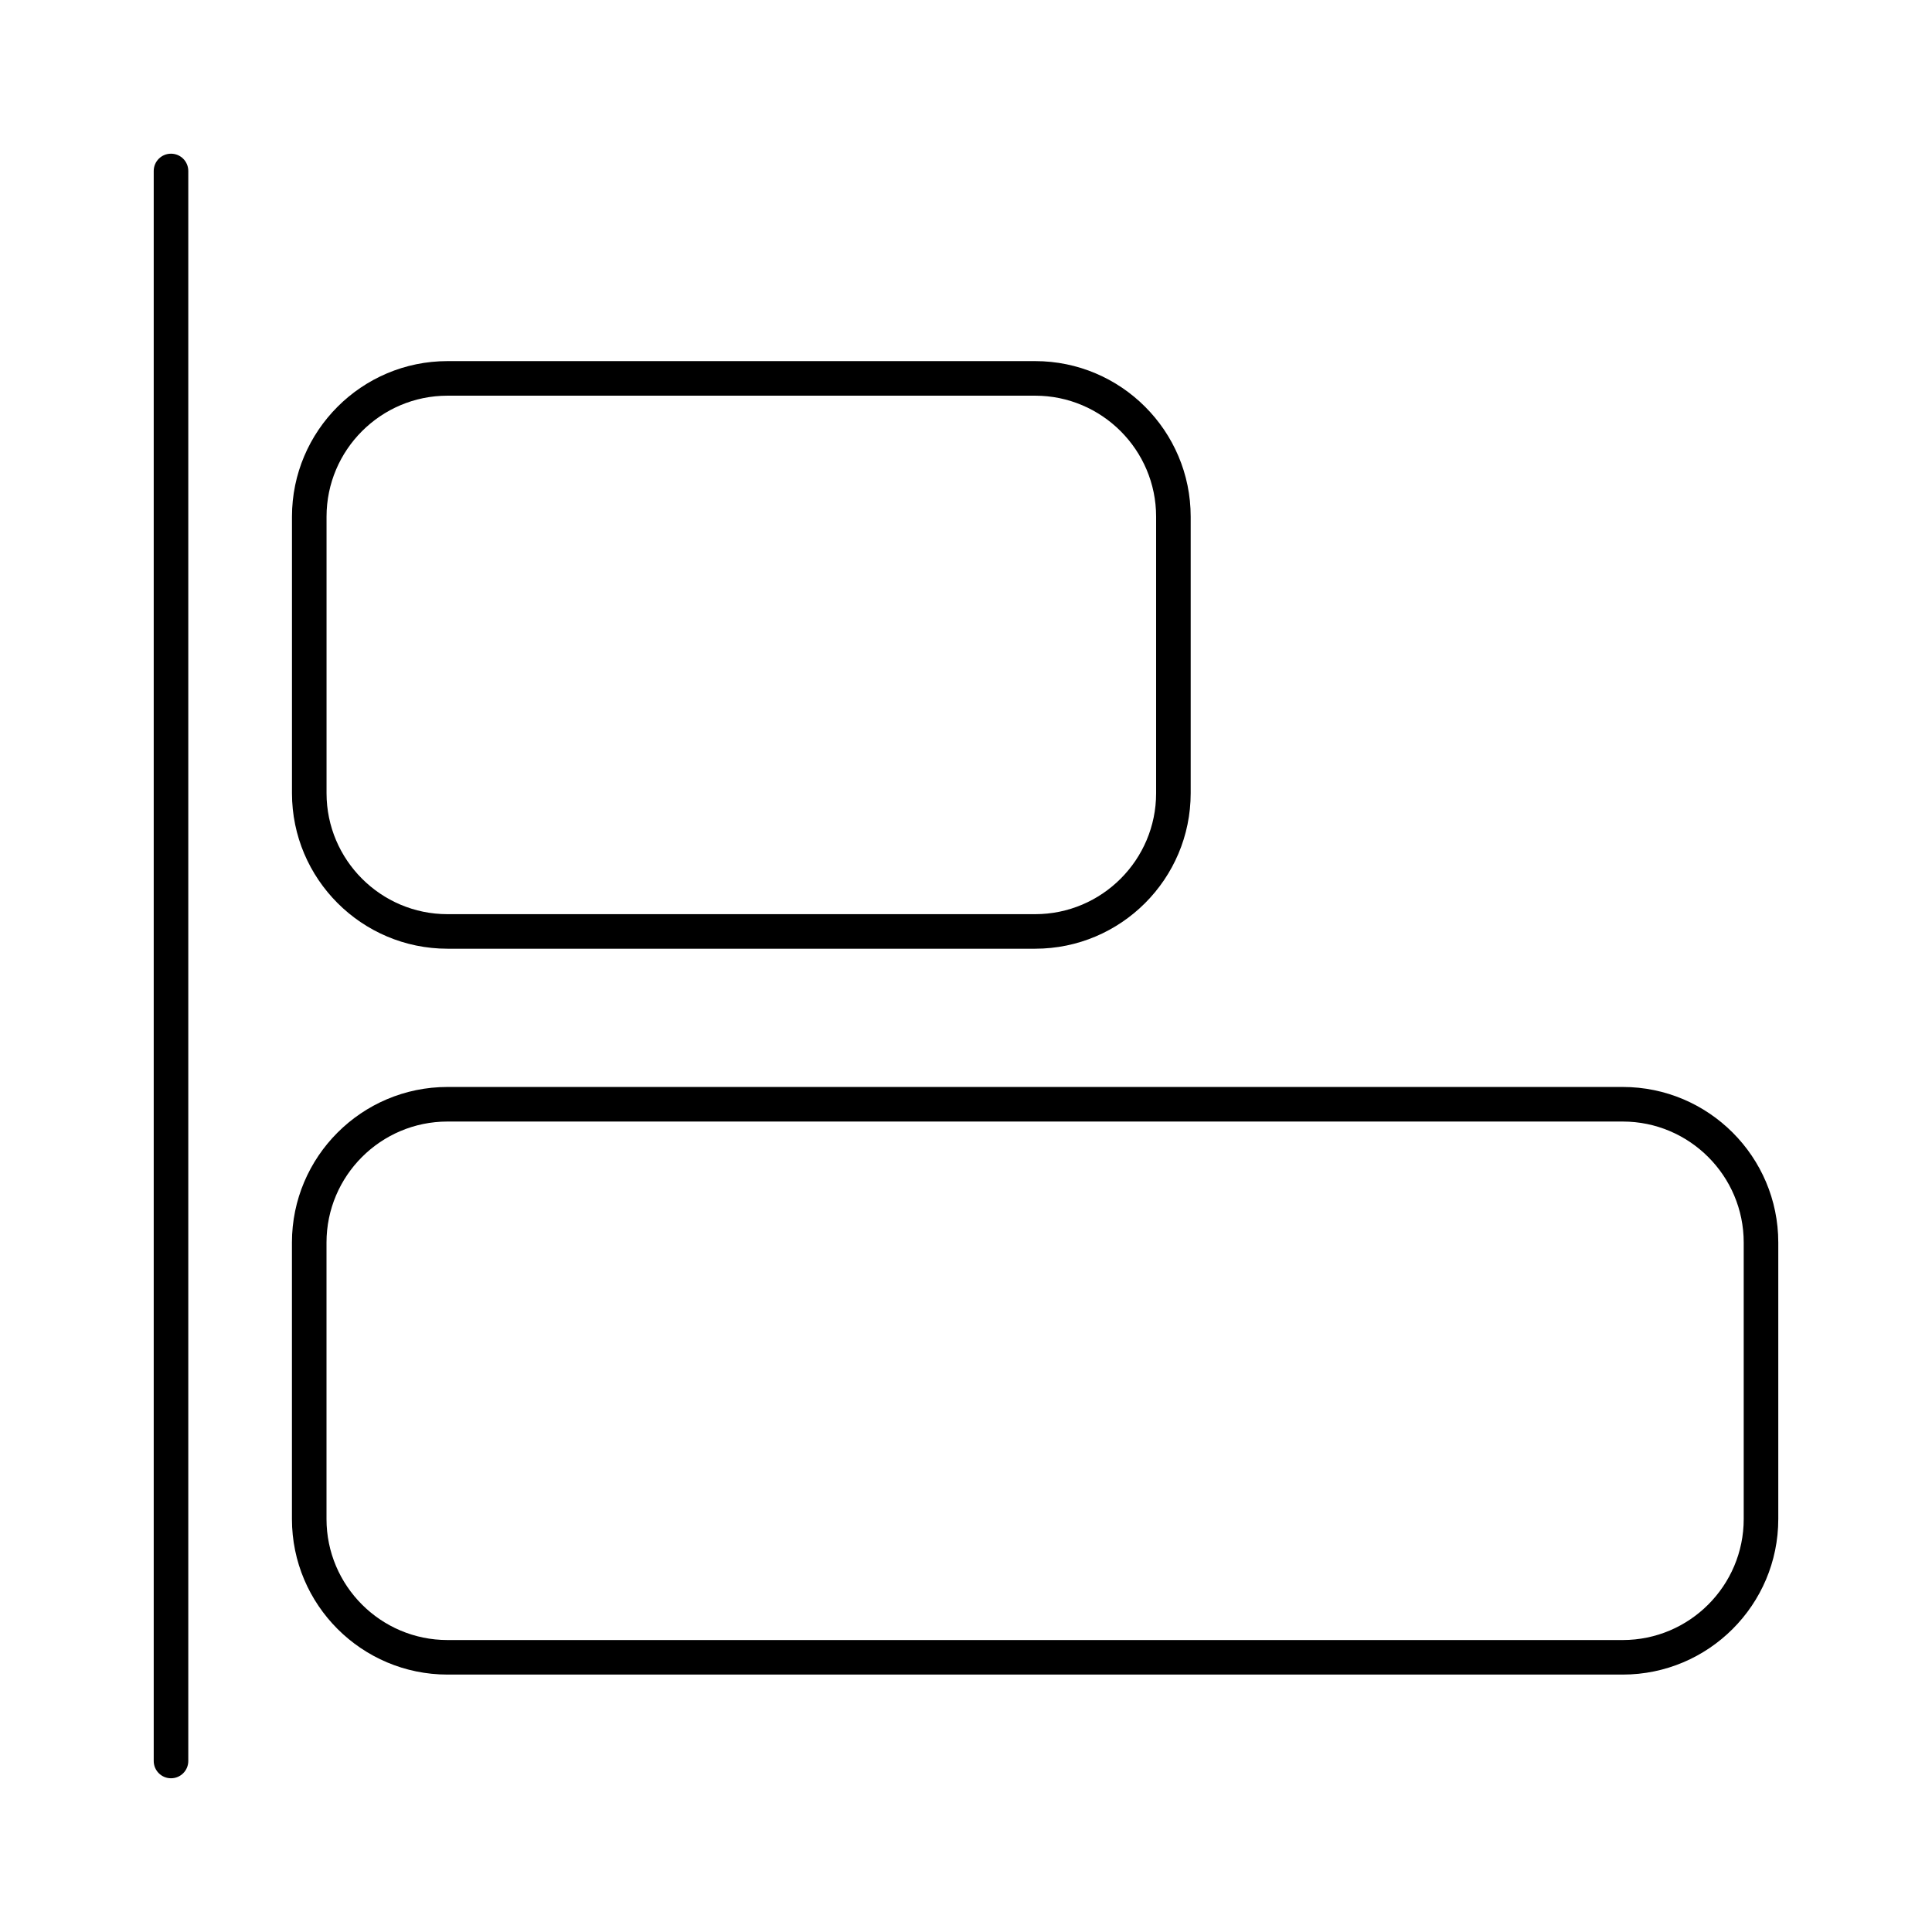
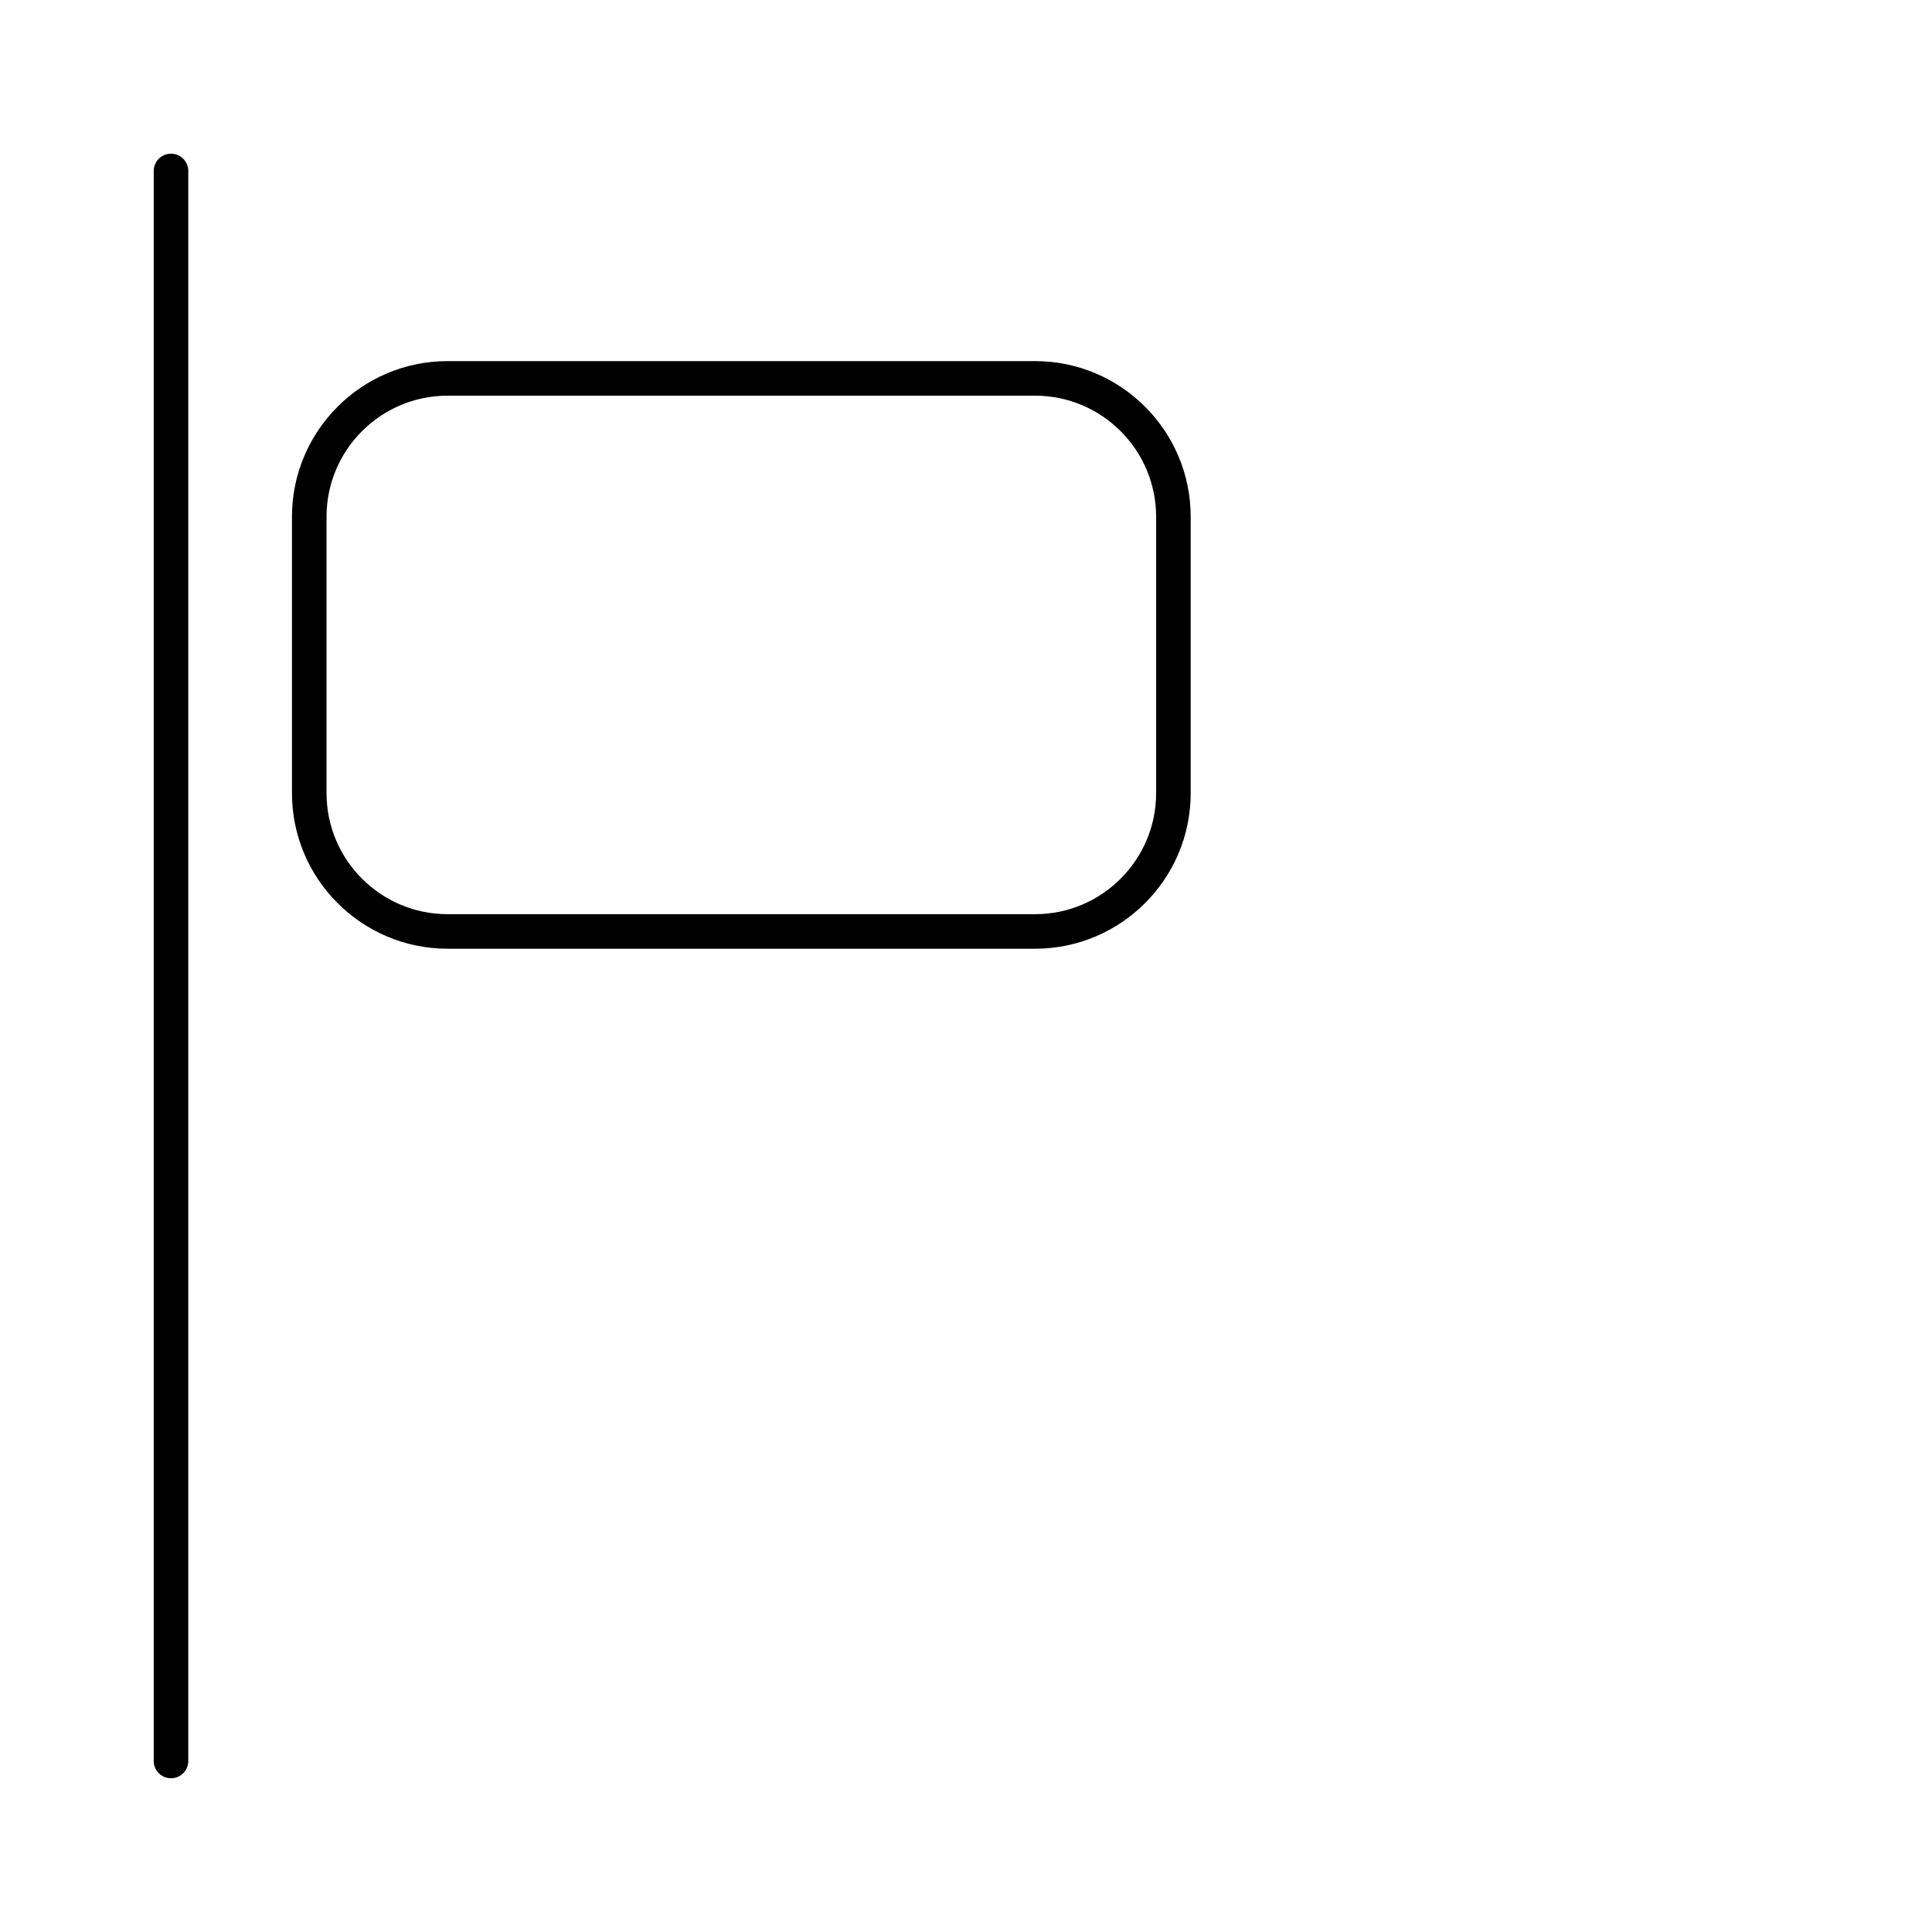
<svg xmlns="http://www.w3.org/2000/svg" fill="#000000" width="800px" height="800px" version="1.1" viewBox="144 144 512 512">
  <g>
    <path d="m189.32 615.26c-2.535 0-4.582-2.047-4.582-4.578v-421.37c0-2.535 2.047-4.582 4.582-4.582 2.531 0 4.578 2.047 4.578 4.582v421.37c0 2.531-2.047 4.578-4.578 4.578z" />
    <path d="m418.32 395.42h-155.72c-22.73 0-41.223-18.488-41.223-41.219v-73.281c0-22.73 18.492-41.223 41.223-41.223h155.72c22.73 0 41.223 18.492 41.223 41.223v73.281c-0.004 22.73-18.492 41.219-41.223 41.219zm-155.72-146.56c-17.68 0-32.062 14.383-32.062 32.062v73.281c0 17.676 14.383 32.062 32.062 32.062h155.72c17.676 0 32.062-14.383 32.062-32.062v-73.281c0-17.676-14.383-32.062-32.062-32.062z" />
-     <path d="m574.04 587.78h-311.45c-22.73 0-41.223-18.488-41.223-41.219v-73.281c0-22.73 18.492-41.223 41.223-41.223h311.45c22.73 0 41.223 18.492 41.223 41.223v73.281c-0.004 22.73-18.492 41.219-41.223 41.219zm-311.45-146.56c-17.68 0-32.062 14.387-32.062 32.062v73.281c0 17.676 14.383 32.062 32.062 32.062h311.45c17.676 0 32.062-14.383 32.062-32.062v-73.281c0-17.676-14.383-32.062-32.062-32.062z" />
  </g>
</svg>